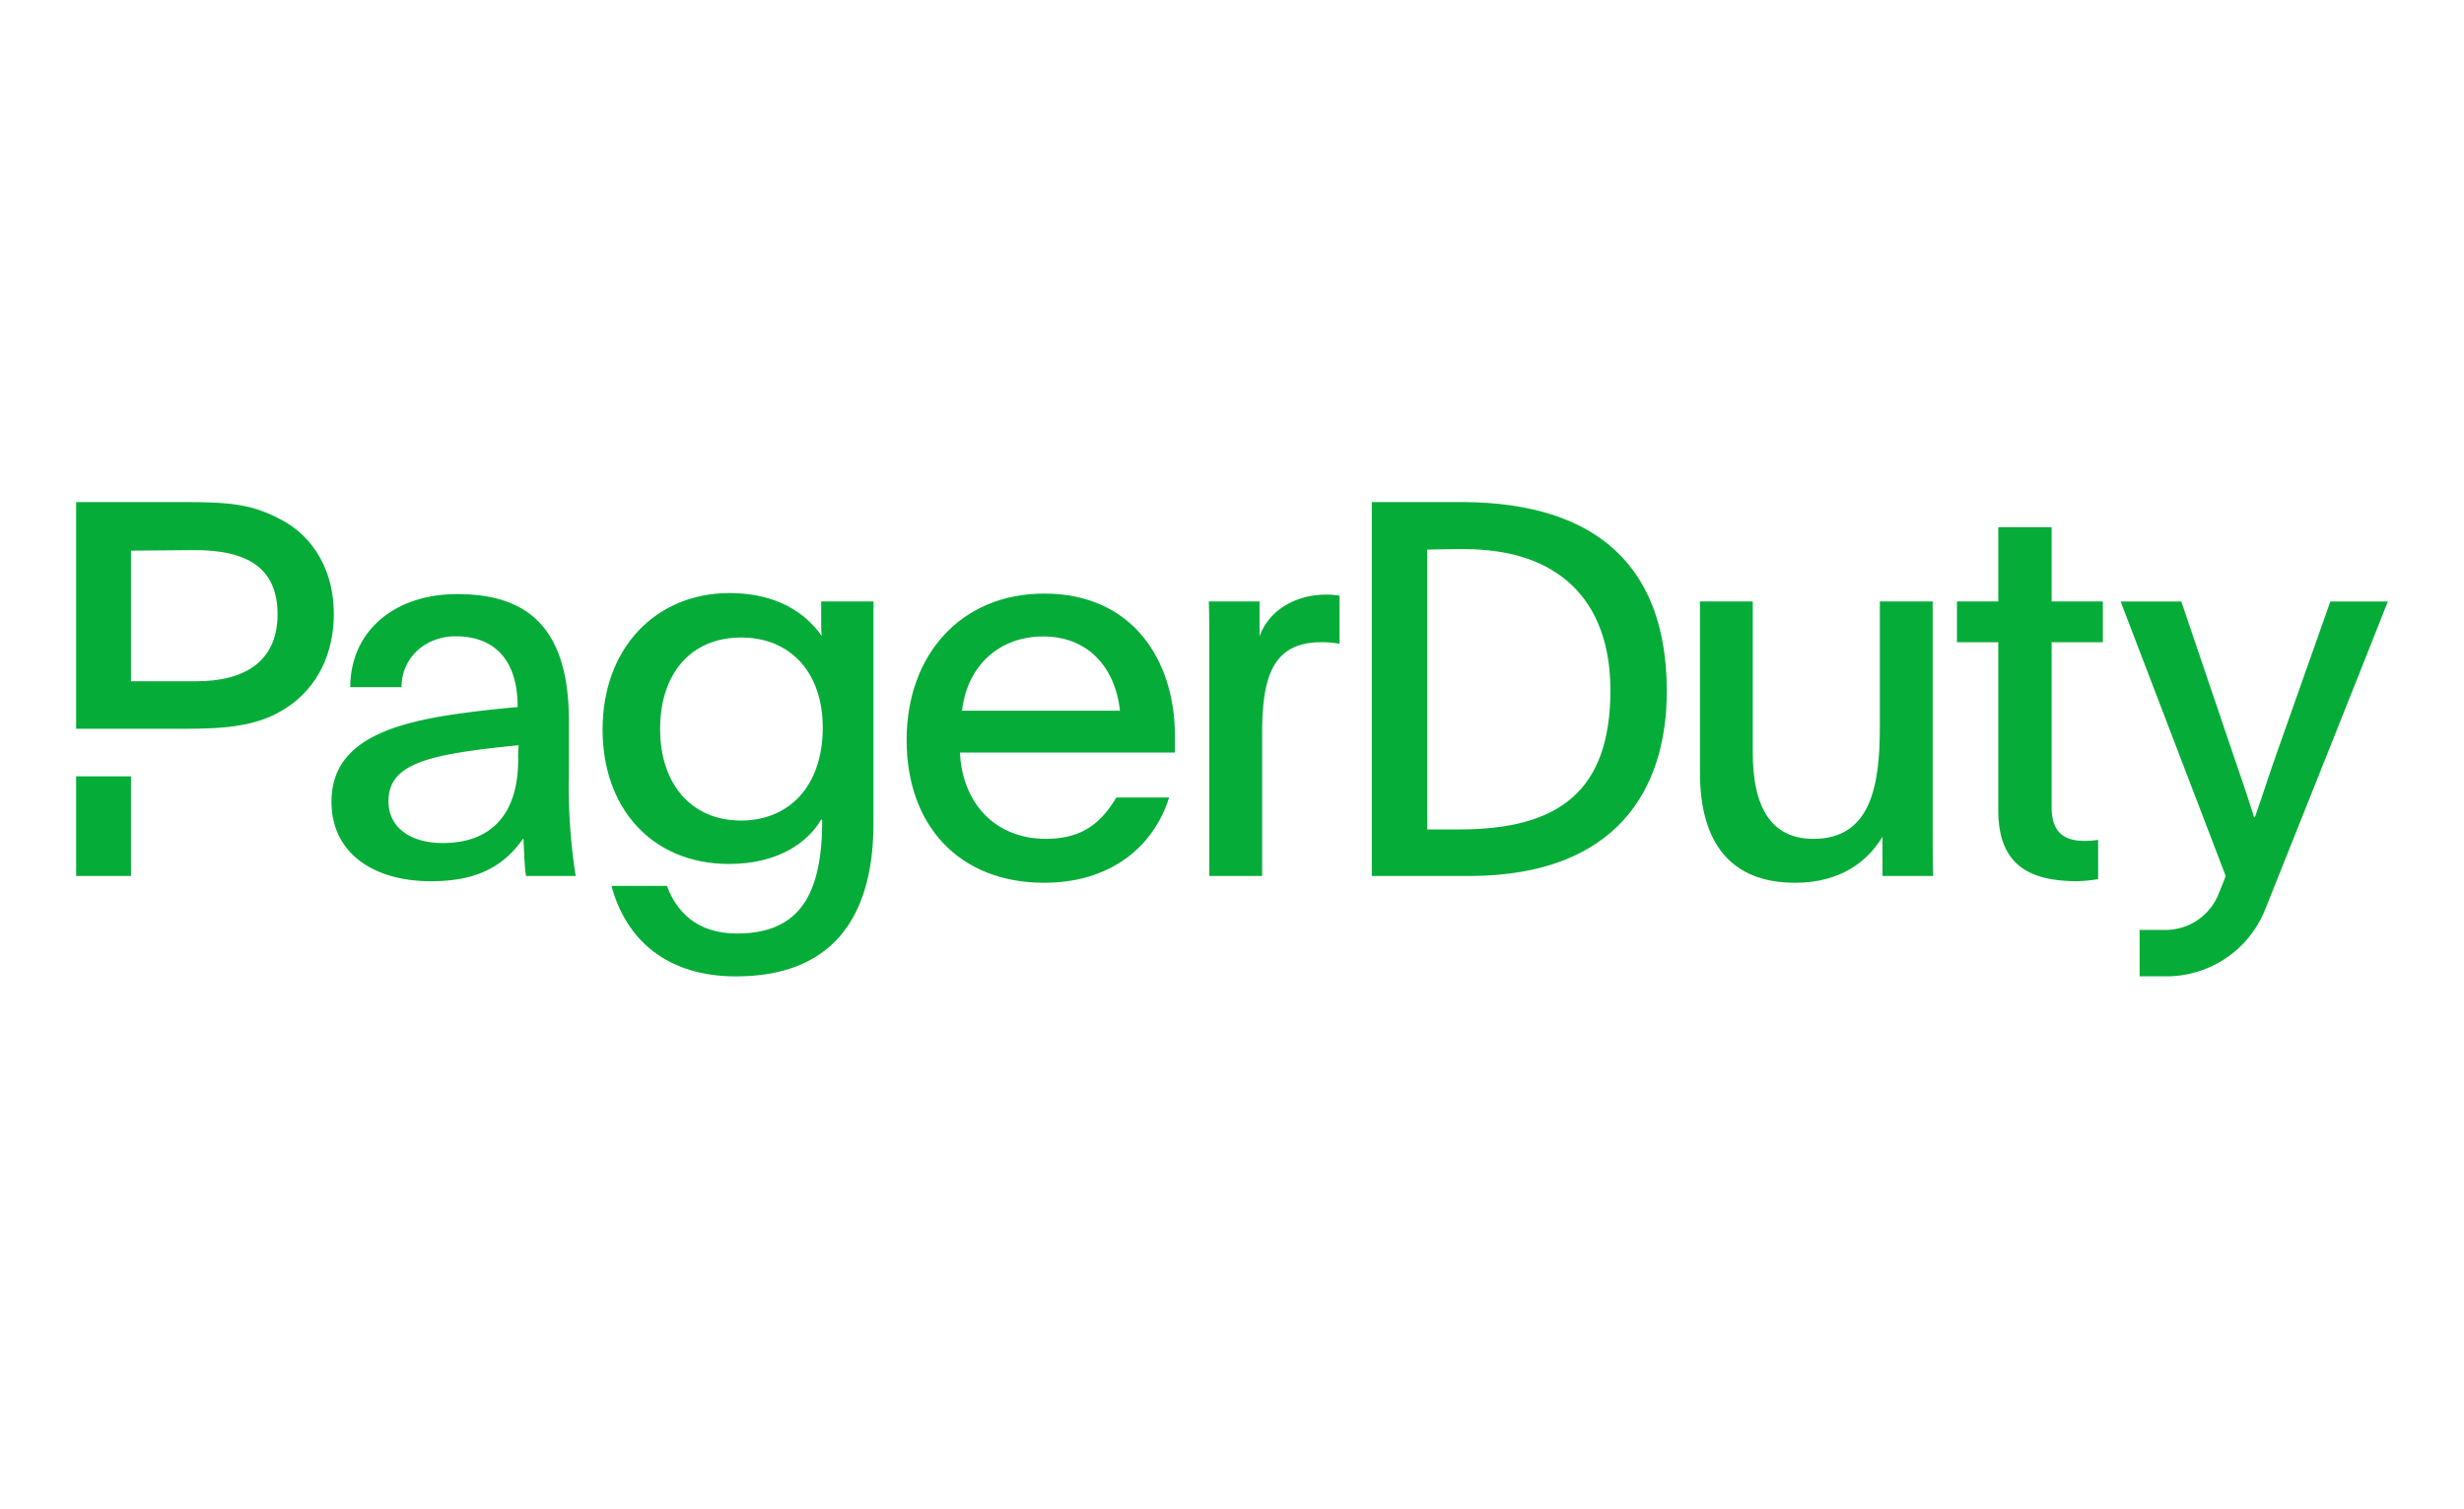
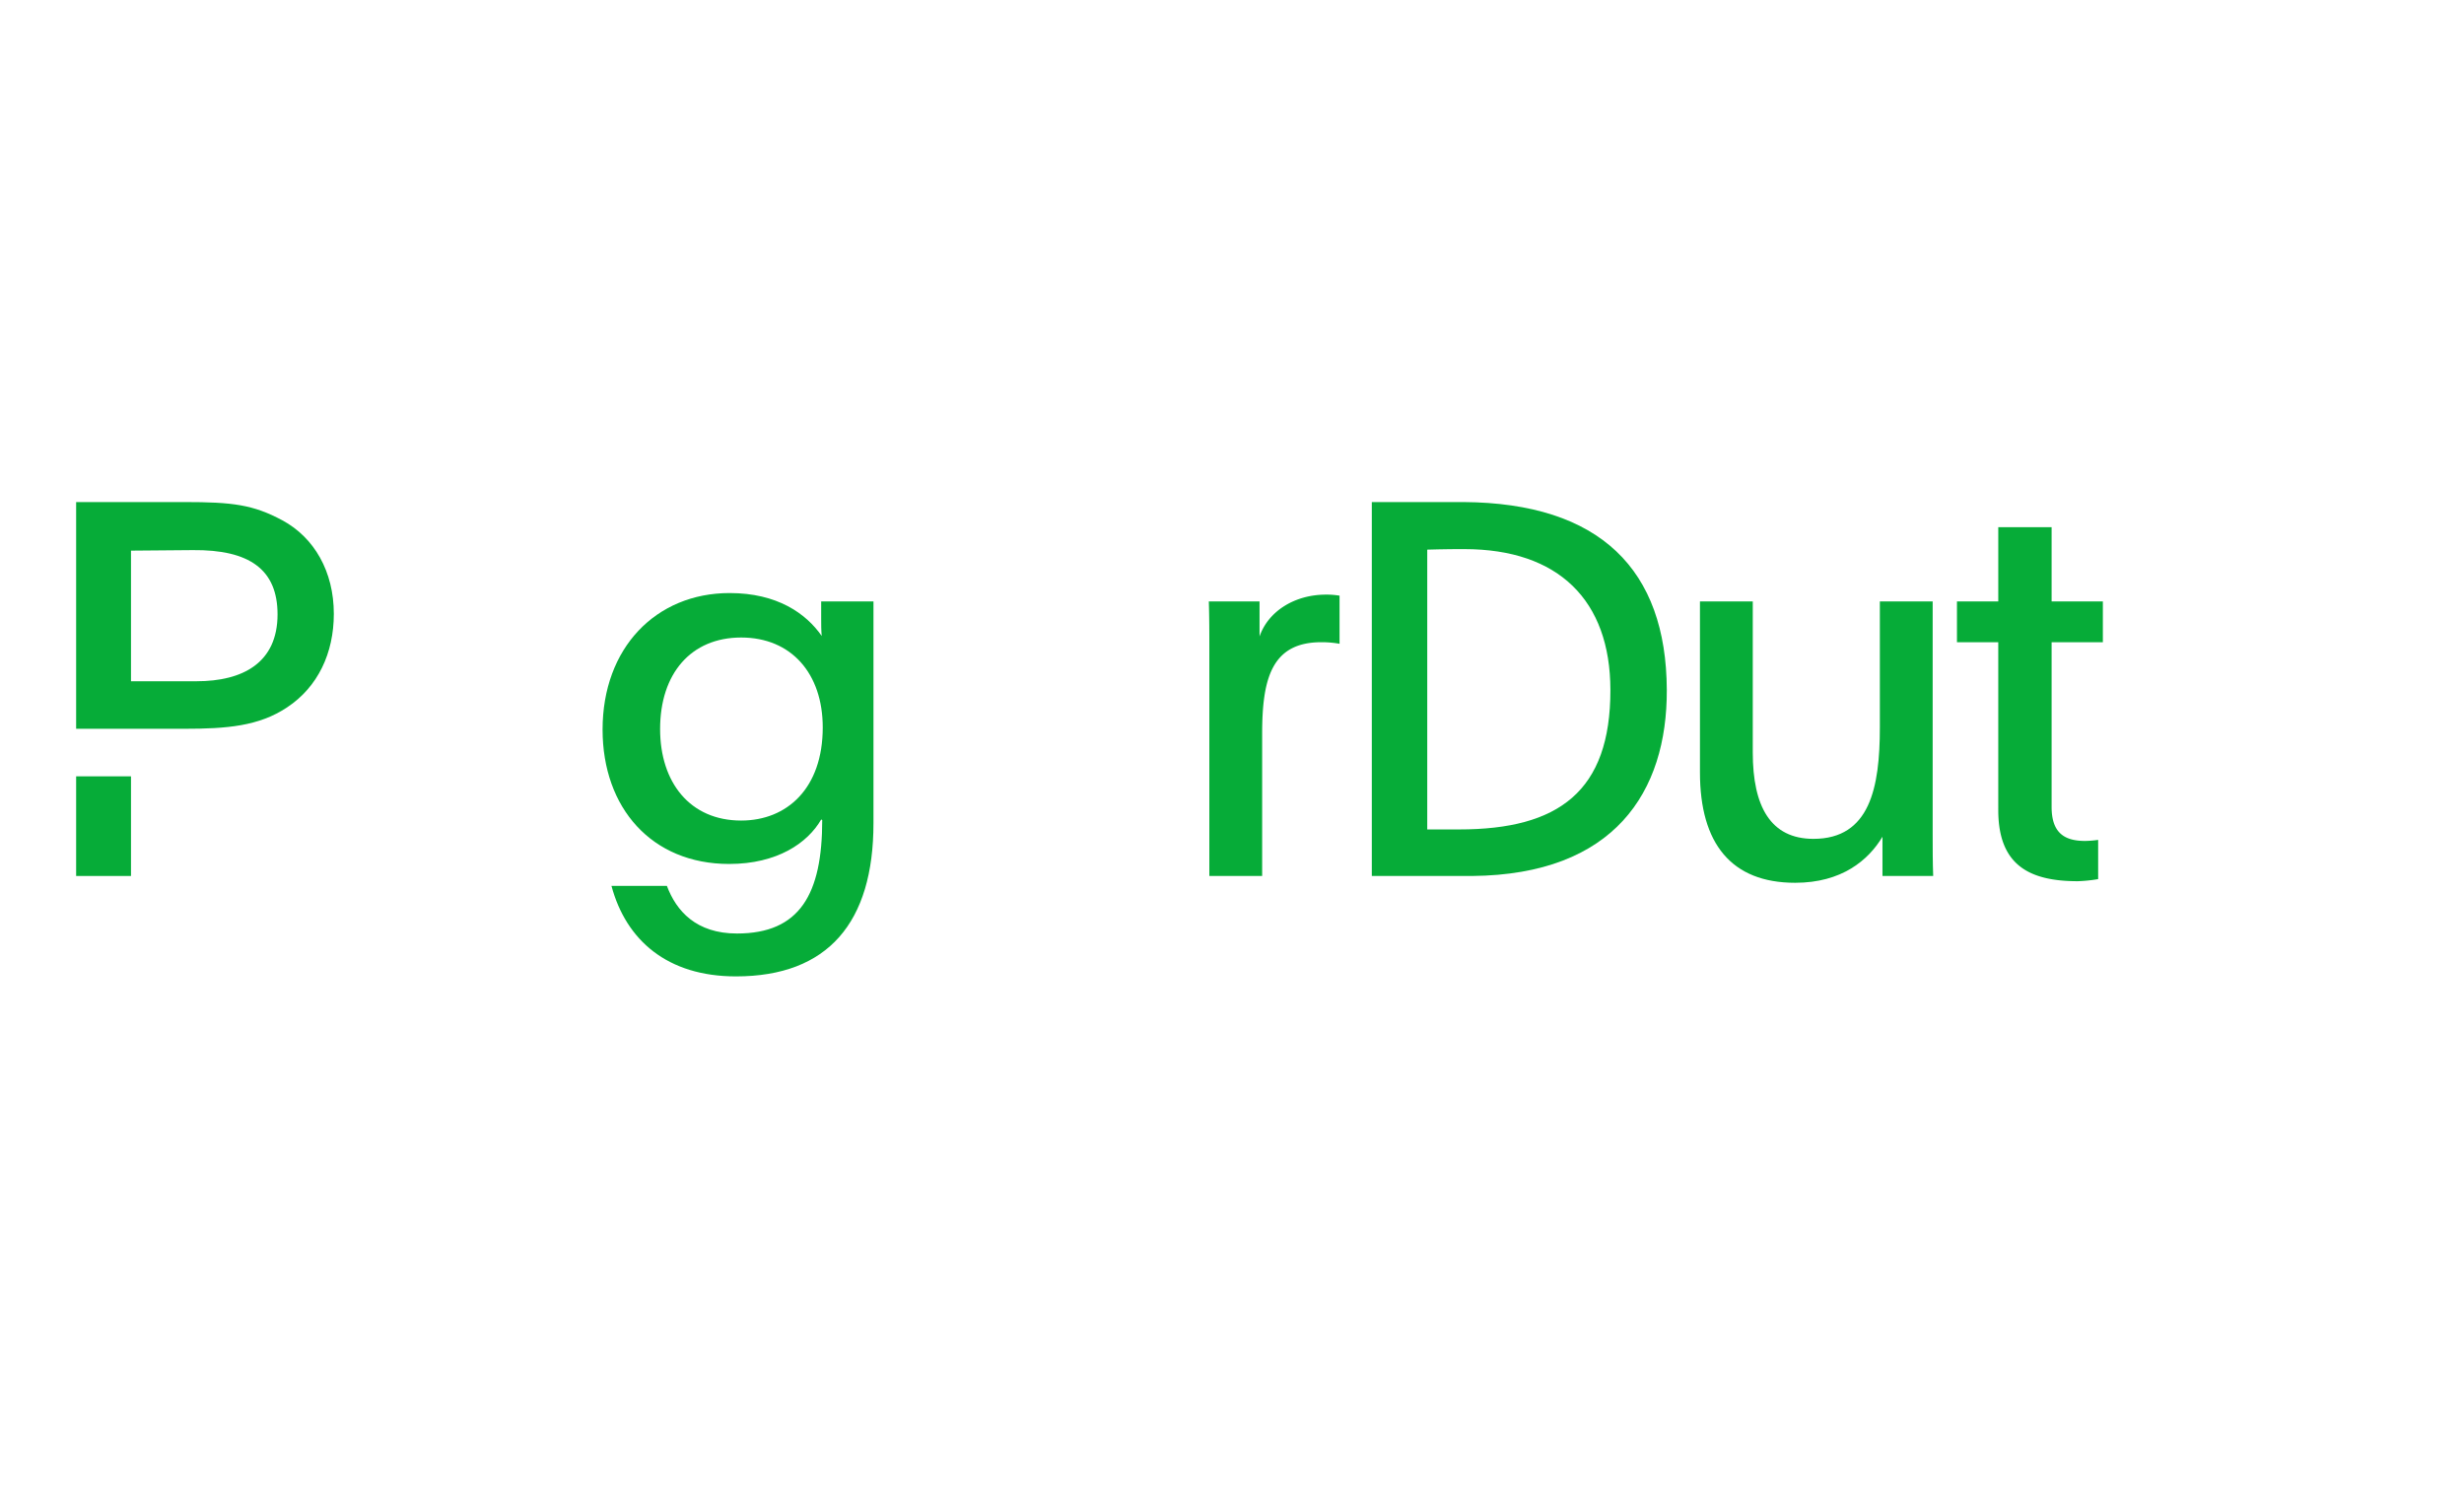
<svg xmlns="http://www.w3.org/2000/svg" id="Layer_1" data-name="Layer 1" viewBox="0 0 400 245">
  <defs>
    <style>.cls-1{fill:#06ac38;}</style>
  </defs>
  <title>pagerduty</title>
-   <path class="cls-1" d="M378.301,97.64l-8.488,24.024c-1.528,4.331-2.295,6.791-3.74,10.949h-.166c-1.106-3.563-2.122-6.449-3.567-10.693l-8.233-24.28h-9.85l17.06,44.567c-.377.977-.778,1.981-1.195,3.003a9.244,9.244,0,0,1-8.554,5.744h-4.23v7.537h4.365a17.244,17.244,0,0,0,16.013-10.84c5.438-13.598,14.682-36.736,19.924-50.011Z" />
  <path class="cls-1" d="M141.797,133.626c0,16.13-7.386,24.874-22.327,24.874-11.121,0-17.828-5.858-20.205-14.687h8.999c1.528,4.075,4.754,7.726,11.376,7.726,10.188,0,13.838-6.367,13.838-18.422-.085,0-.085-.085-.17-.085-2.207,3.82-7.131,7.216-14.942,7.216-12.564,0-20.545-9.084-20.545-21.818,0-13.244,8.659-22.158,20.63-22.158,7.726,0,12.395,3.311,14.942,6.962-.085-.934-.085-1.868-.085-2.802V97.63h8.489Zm-34.637-15.281c0,8.659,4.839,14.857,13.159,14.857,7.471,0,13.244-5.263,13.244-15.111,0-8.744-5.094-14.602-13.244-14.602S107.16,109.346,107.16,118.345Z" />
-   <path class="cls-1" d="M155.838,122.165c.34,7.811,5.349,14.008,14.008,14.008,6.113,0,9.084-2.887,11.376-6.707h8.574c-2.547,8.065-9.593,13.838-20.29,13.838-13.753,0-22.327-9.254-22.327-23.177,0-13.923,8.914-23.77,22.327-23.77,14.517,0,21.224,11.036,21.224,23.007v2.801Zm25.978-6.791c-.764-7.046-5.179-12.055-12.48-12.055-6.961,0-12.31,4.584-13.159,12.055Z" />
  <path class="cls-1" d="M204.471,97.63V103.318c1.443-4.16,5.773-6.792,10.782-6.792a12.865,12.865,0,0,1,2.207.17v7.811a16.146,16.146,0,0,0-2.971-.255c-8.065,0-9.593,5.943-9.593,14.857v23.091h-8.574v-36.59c0-2.801,0-5.263-.085-7.98Z" />
  <path class="cls-1" d="M305.596,135.833c-2.292,3.82-6.622,7.471-14.178,7.471-10.357,0-15.451-6.367-15.451-17.913V97.63h8.574V122.165c0,8.744,2.887,14.008,9.848,14.008,9.169,0,10.782-8.32,10.782-18.083V97.63h8.574v37.863c0,2.292,0,4.499.085,6.707h-8.235Z" />
  <path class="cls-1" d="M333.054,97.63h8.32v6.622h-8.32v26.742c0,4.245,2.122,5.518,5.433,5.518a16.568,16.568,0,0,0,2.122-.17v6.367a24.335,24.335,0,0,1-3.311.34c-7.895,0-12.904-2.632-12.904-11.546V104.252H317.688V97.63h6.707V85.575h8.659Z" />
  <rect class="cls-1" x="12.36" y="126.024" width="8.905" height="16.176" />
  <path class="cls-1" d="M45.843,84.468C41.094,81.924,37.763,81.5,29.96,81.5H12.36v36.806h17.515c6.954,0,12.151-.424,16.731-3.477,5.004-3.308,7.586-8.82,7.586-15.181C54.192,92.779,51.016,87.267,45.843,84.468Zm-13.932,26.121H21.265V89.387l10.052-.085C40.476,89.217,45.056,92.44,45.056,99.733,45.056,107.621,39.374,110.589,31.911,110.589Z" />
  <path class="cls-1" d="M222.697,81.5H237.558c22.235.145,32.944,11.008,33.026,30.477.07,16.582-8.523,30.009-31.583,30.223H222.697Zm8.999,53.144H236.879c16.144,0,24.58-6.169,24.55-22.667-.026-14.511-8.407-22.837-23.702-22.837-2.971-.012-6.031.085-6.031.085Z" />
-   <path class="cls-1" d="M85.392,142.2c-.255-1.783-.255-2.887-.425-6.112-3.396,4.839-7.895,6.961-15.026,6.961-9.339,0-16.13-4.584-16.13-12.904,0-9.593,9.169-12.734,21.054-14.347,2.971-.424,6.282-.764,9.169-1.019,0-8.832-4.908-11.488-10.015-11.488s-8.836,3.598-8.836,8.262h-8.317c0-9.05,7.125-15.111,17.346-15.111S92.354,100.689,92.354,116.986v8.66a92.81,92.81,0,0,0,1.104,16.555Zm-22.328-12.14c0,4.16,3.396,6.791,8.829,6.791,7.98,0,12.225-4.839,12.225-13.498a17.184,17.184,0,0,1,.085-2.377C69.687,122.419,63.065,123.863,63.065,130.06Z" />
</svg>